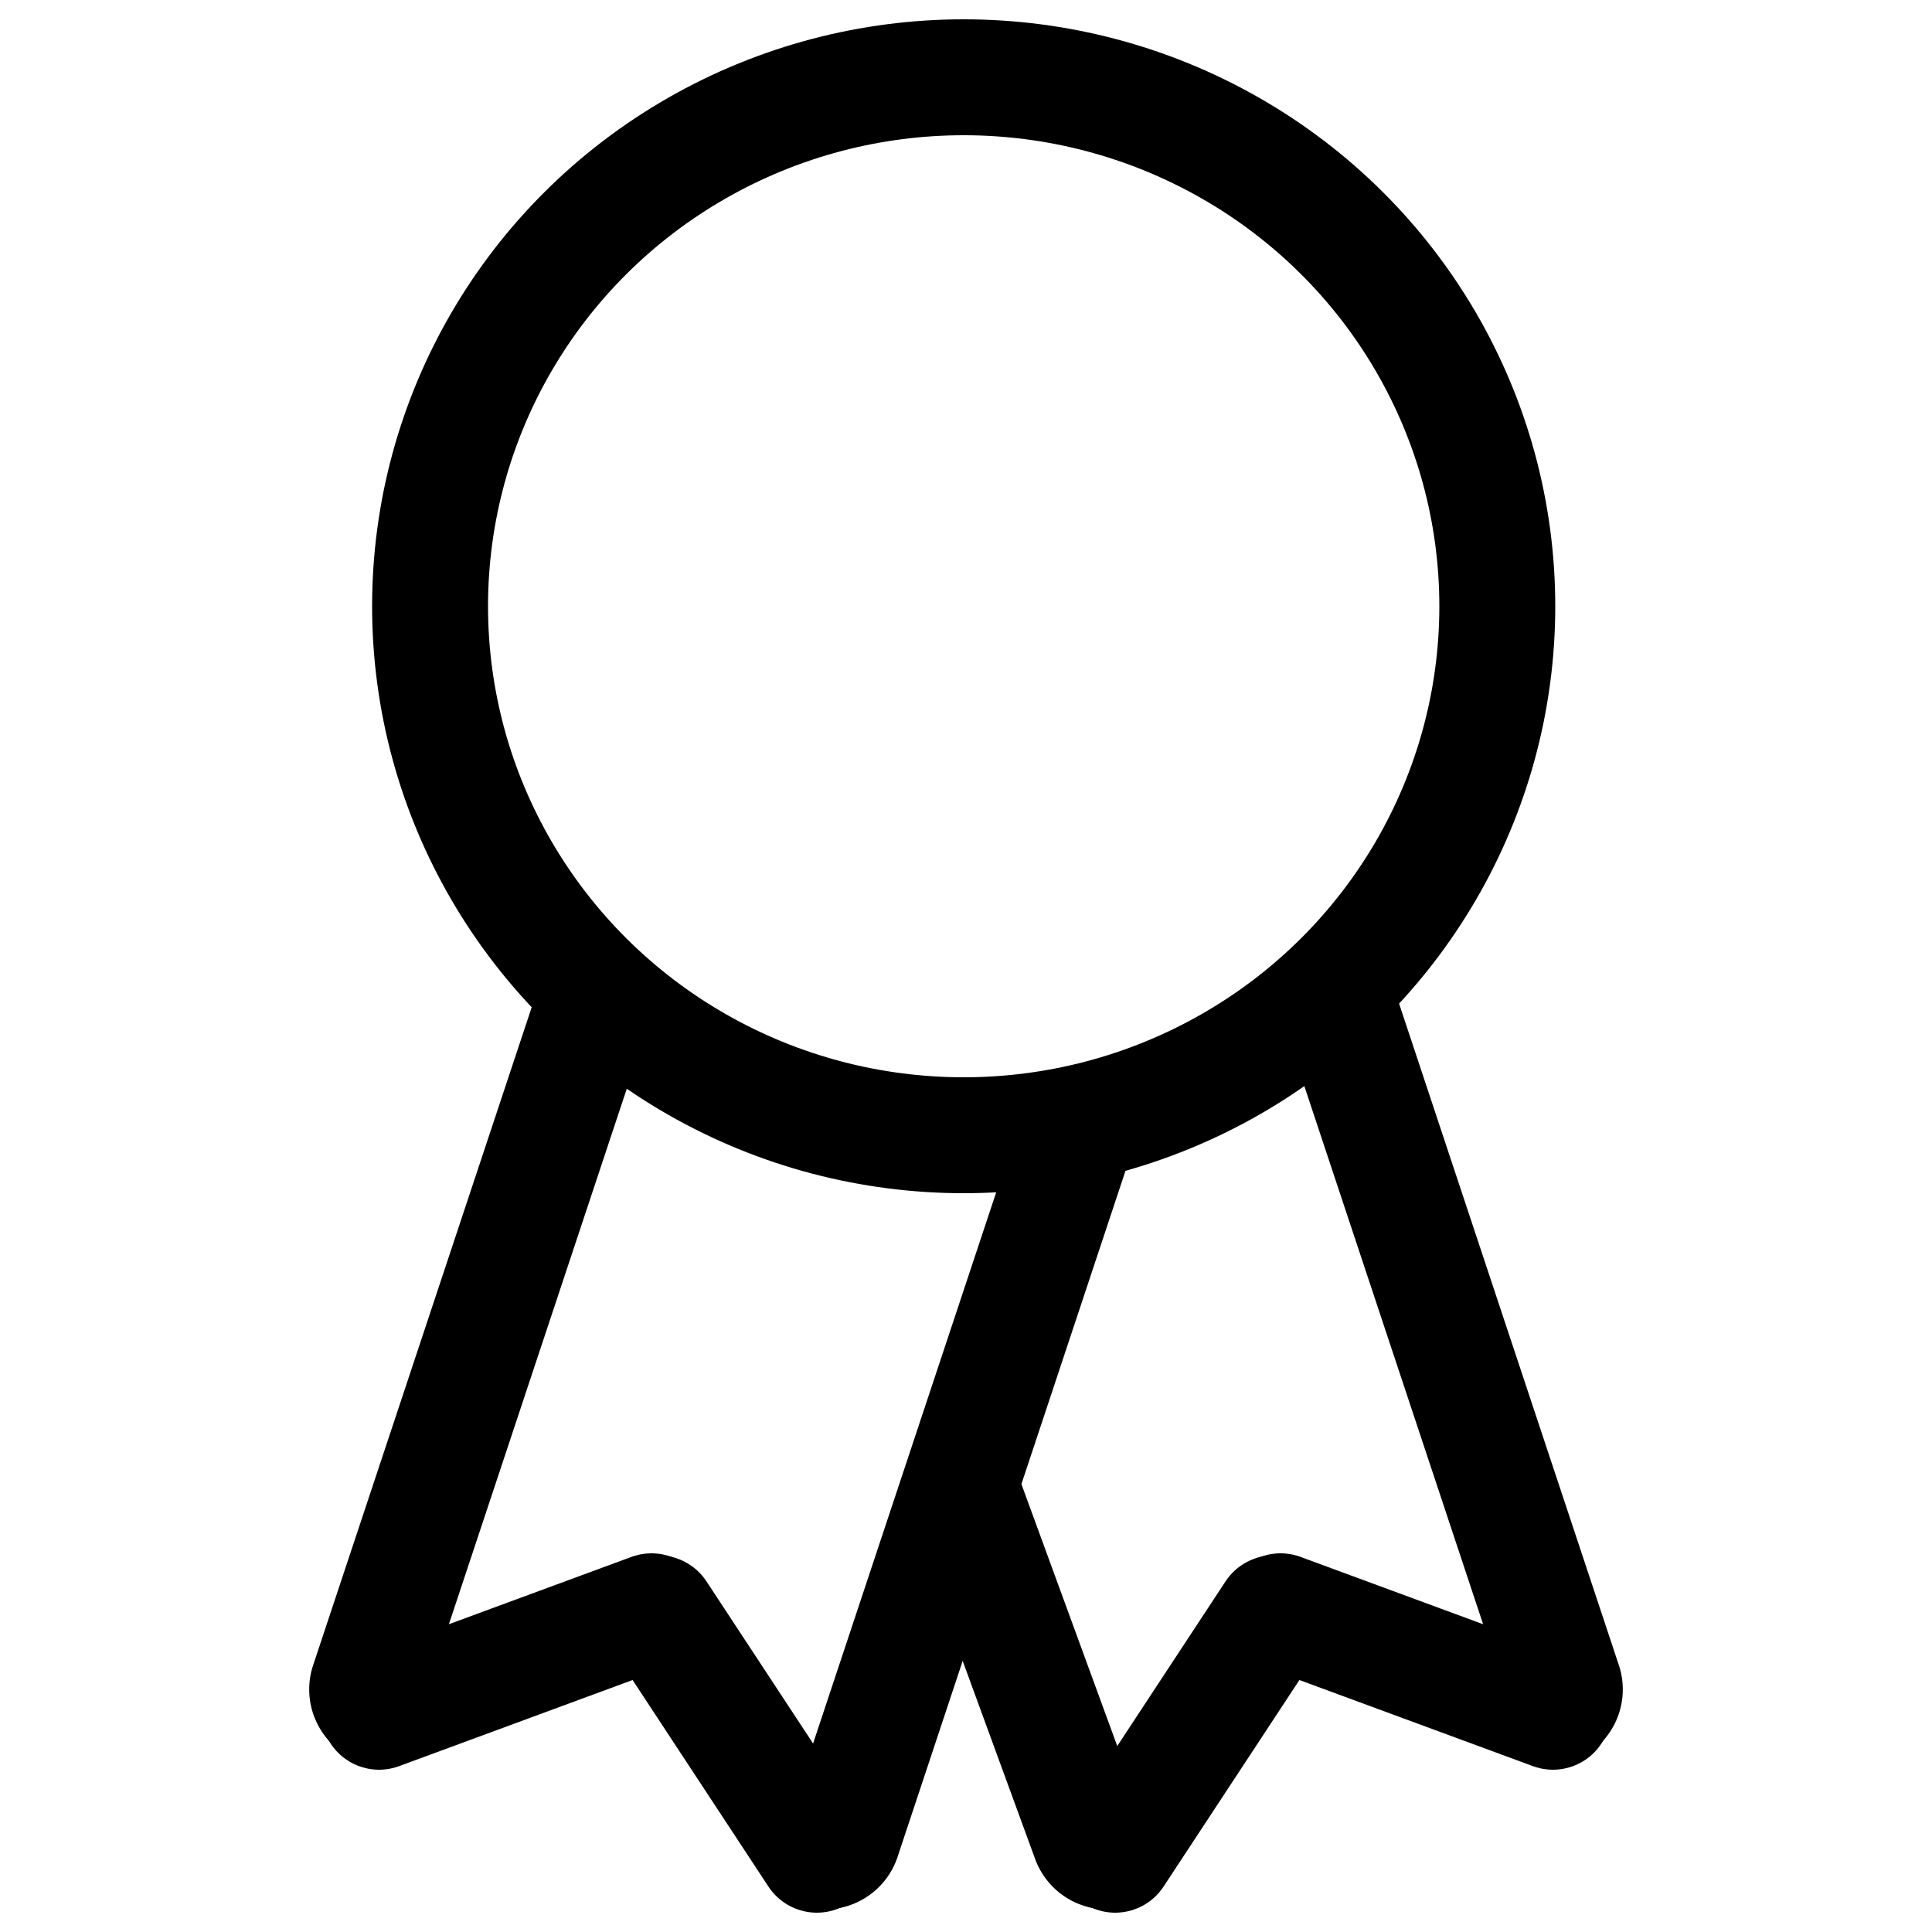
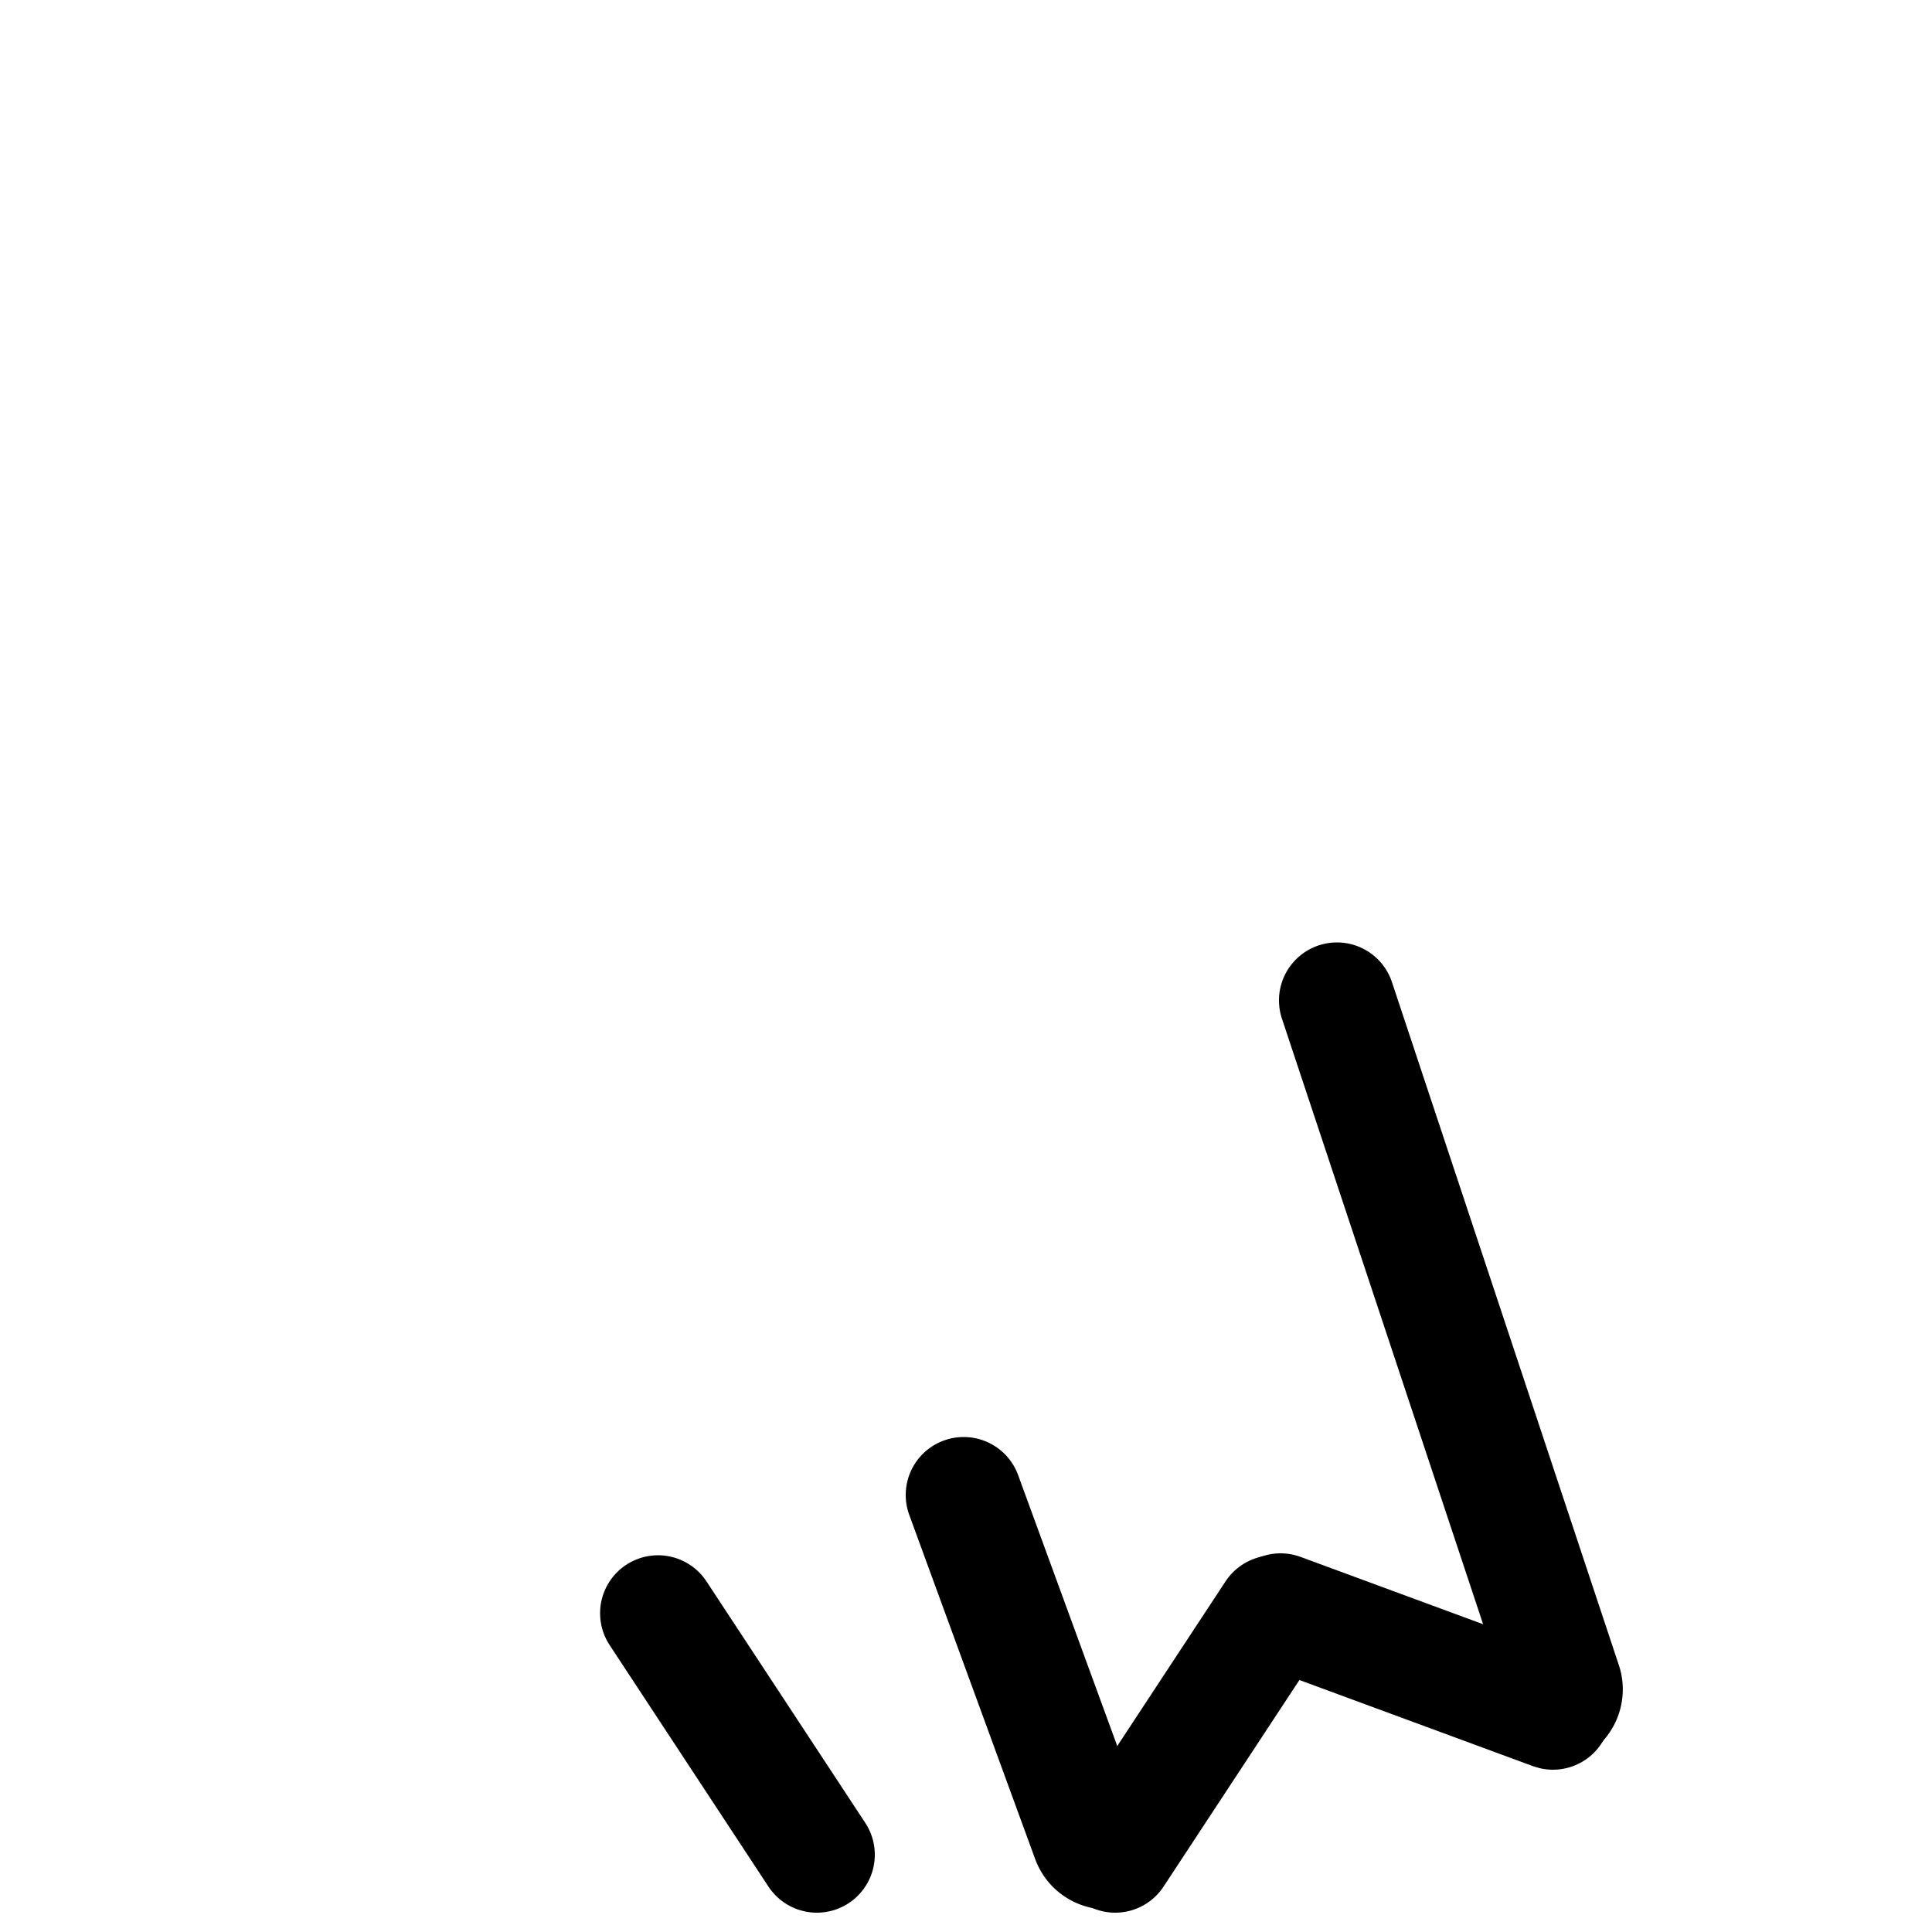
<svg xmlns="http://www.w3.org/2000/svg" id="Layer_1_copy" data-name="Layer 1 copy" viewBox="0 0 50 50">
  <defs>
    <style>.cls-1{fill:none;stroke:#000;stroke-linecap:round;stroke-linejoin:round;stroke-width:3px;}</style>
  </defs>
-   <ellipse class="cls-1" cx="24.94" cy="15.69" rx="13.81" ry="13.69" />
  <g id="Icon">
-     <path class="cls-1" d="M27.68,29.9,21.8,47.6a.49.49,0,0,1-.62.29" />
-     <path class="cls-1" d="M9.85,44.19a.49.49,0,0,1-.33-.6l5.88-17.7" />
-     <line class="cls-1" x1="9.81" y1="44.3" x2="16.86" y2="41.7" />
    <line class="cls-1" x1="21.14" y1="48" x2="17.03" y2="41.75" />
  </g>
  <g id="Icon-2" data-name="Icon">
    <path class="cls-1" d="M24.94,38.69,28.2,47.6a.49.49,0,0,0,.62.29" />
    <path class="cls-1" d="M40.15,44.19a.49.49,0,0,0,.33-.6L34.6,25.89" />
    <line class="cls-1" x1="40.19" y1="44.3" x2="33.14" y2="41.7" />
    <line class="cls-1" x1="28.86" y1="48" x2="32.97" y2="41.75" />
  </g>
</svg>